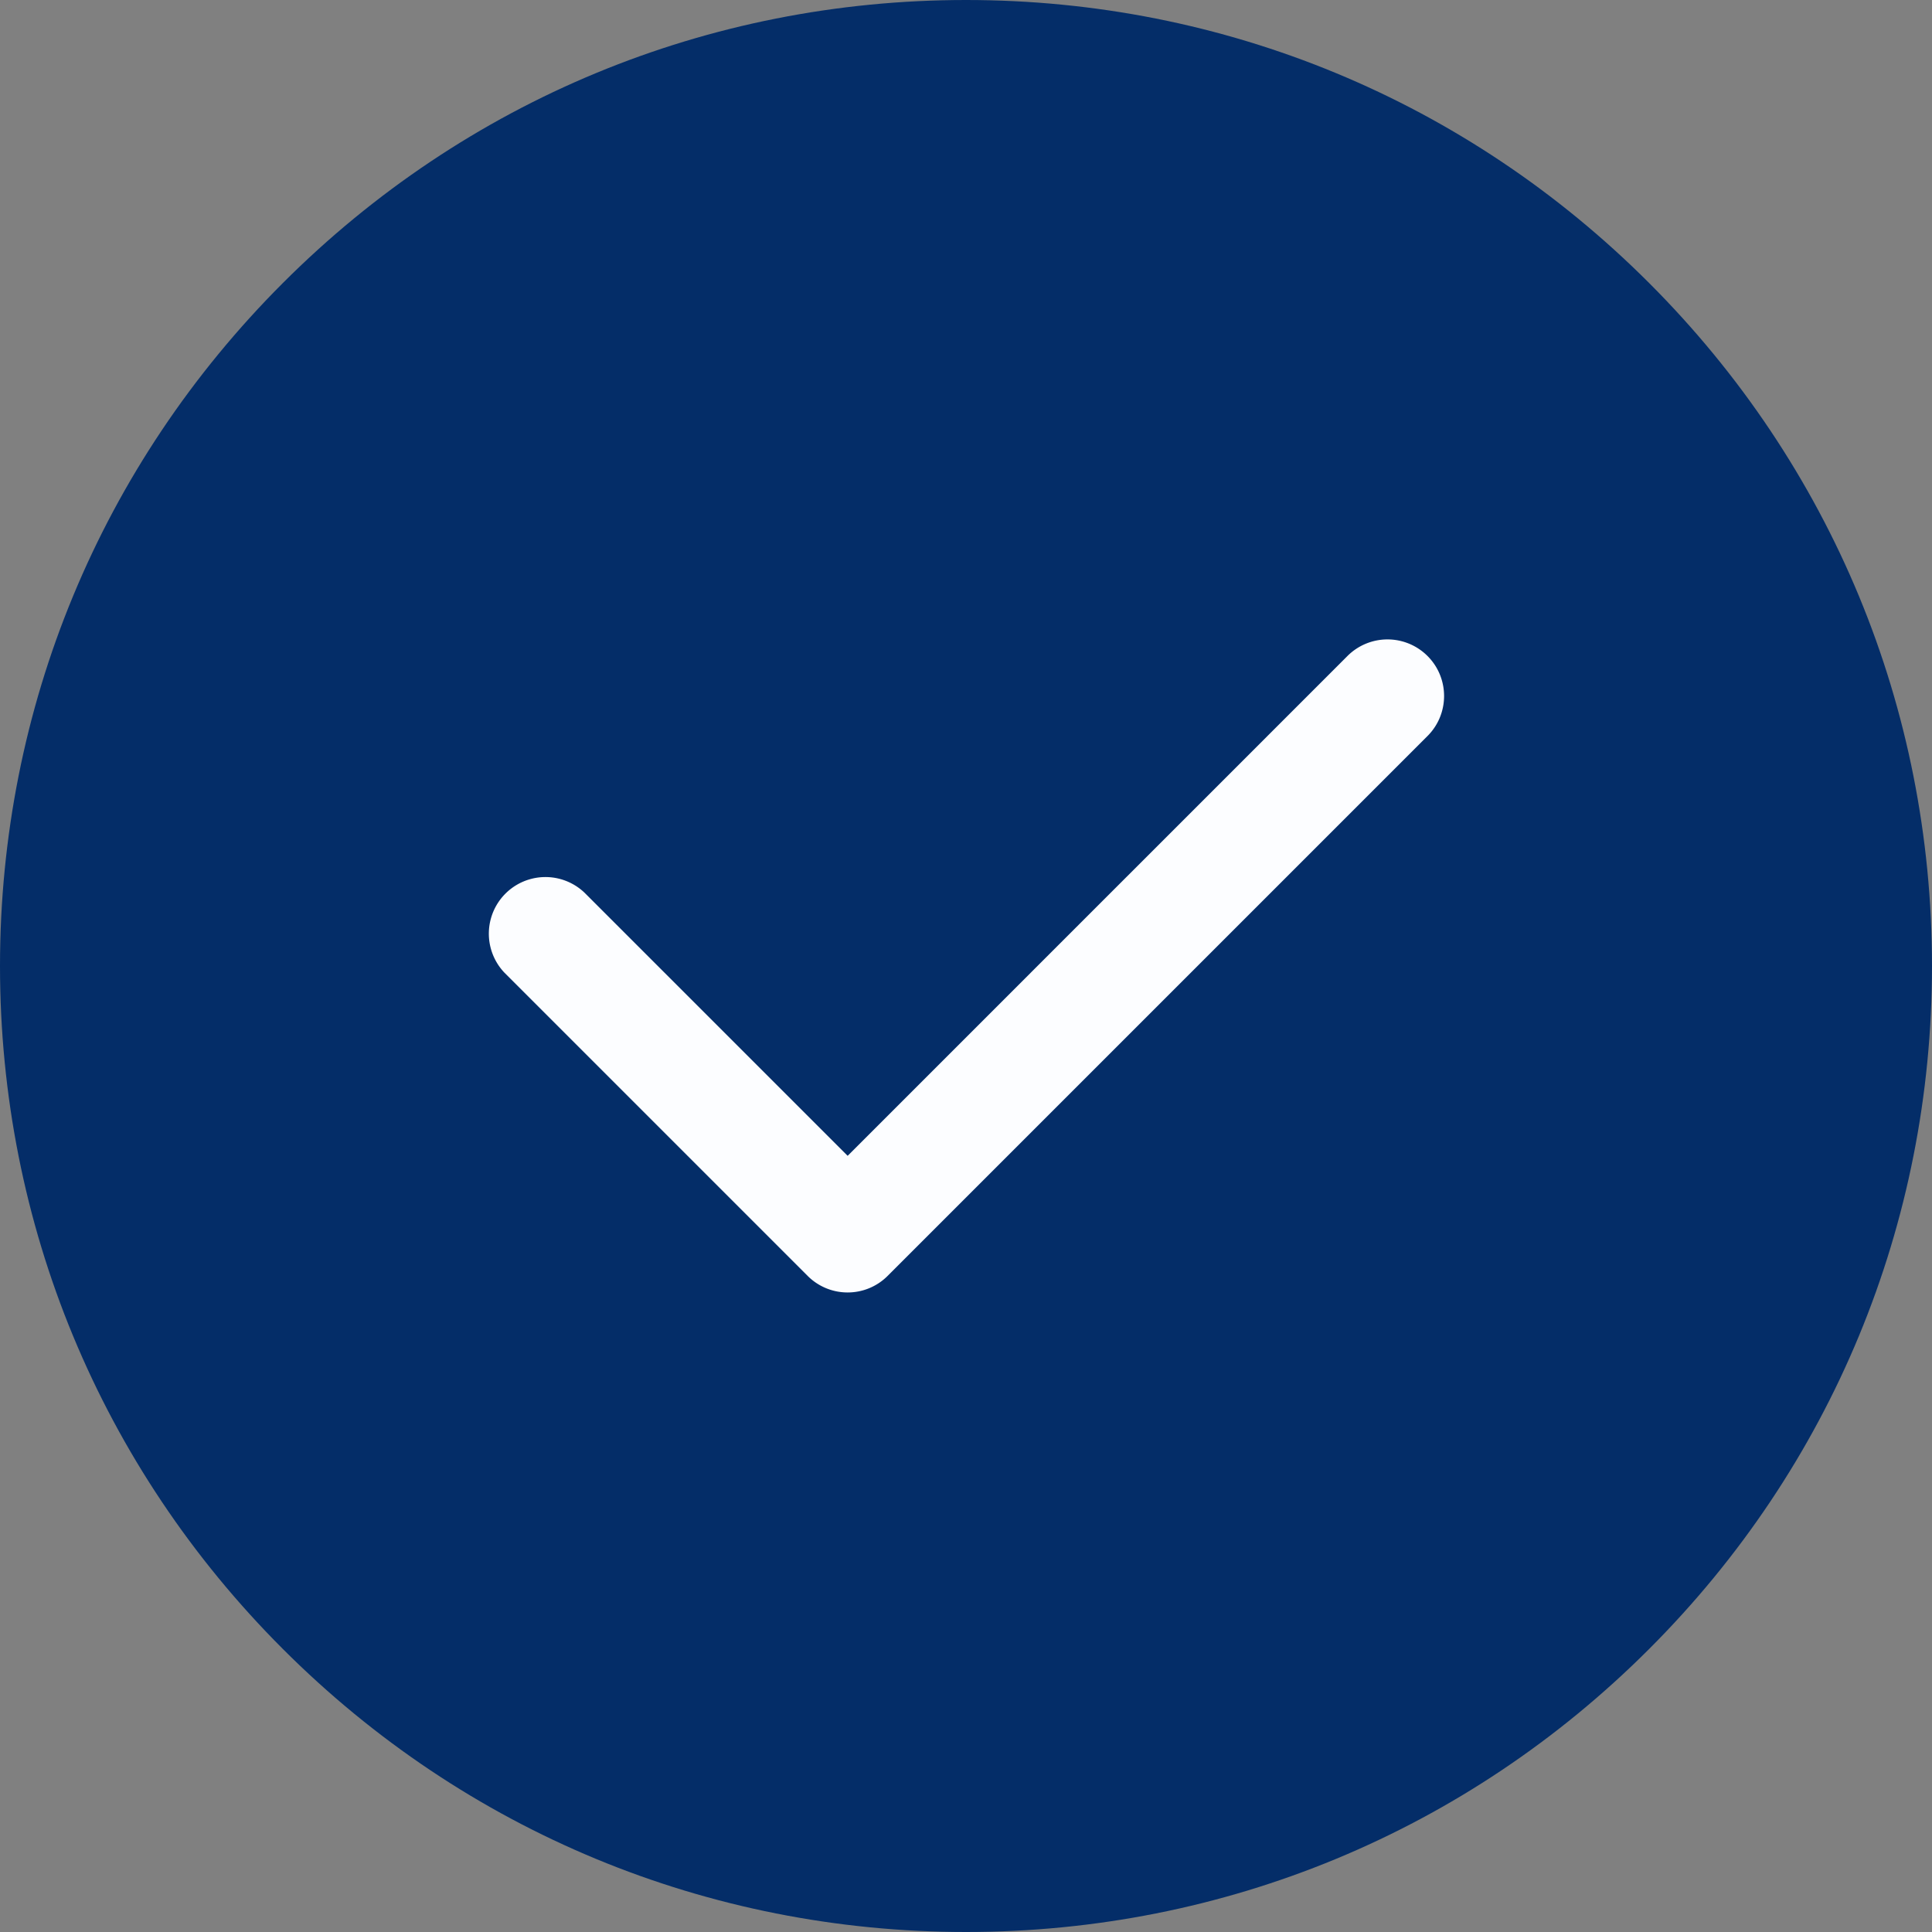
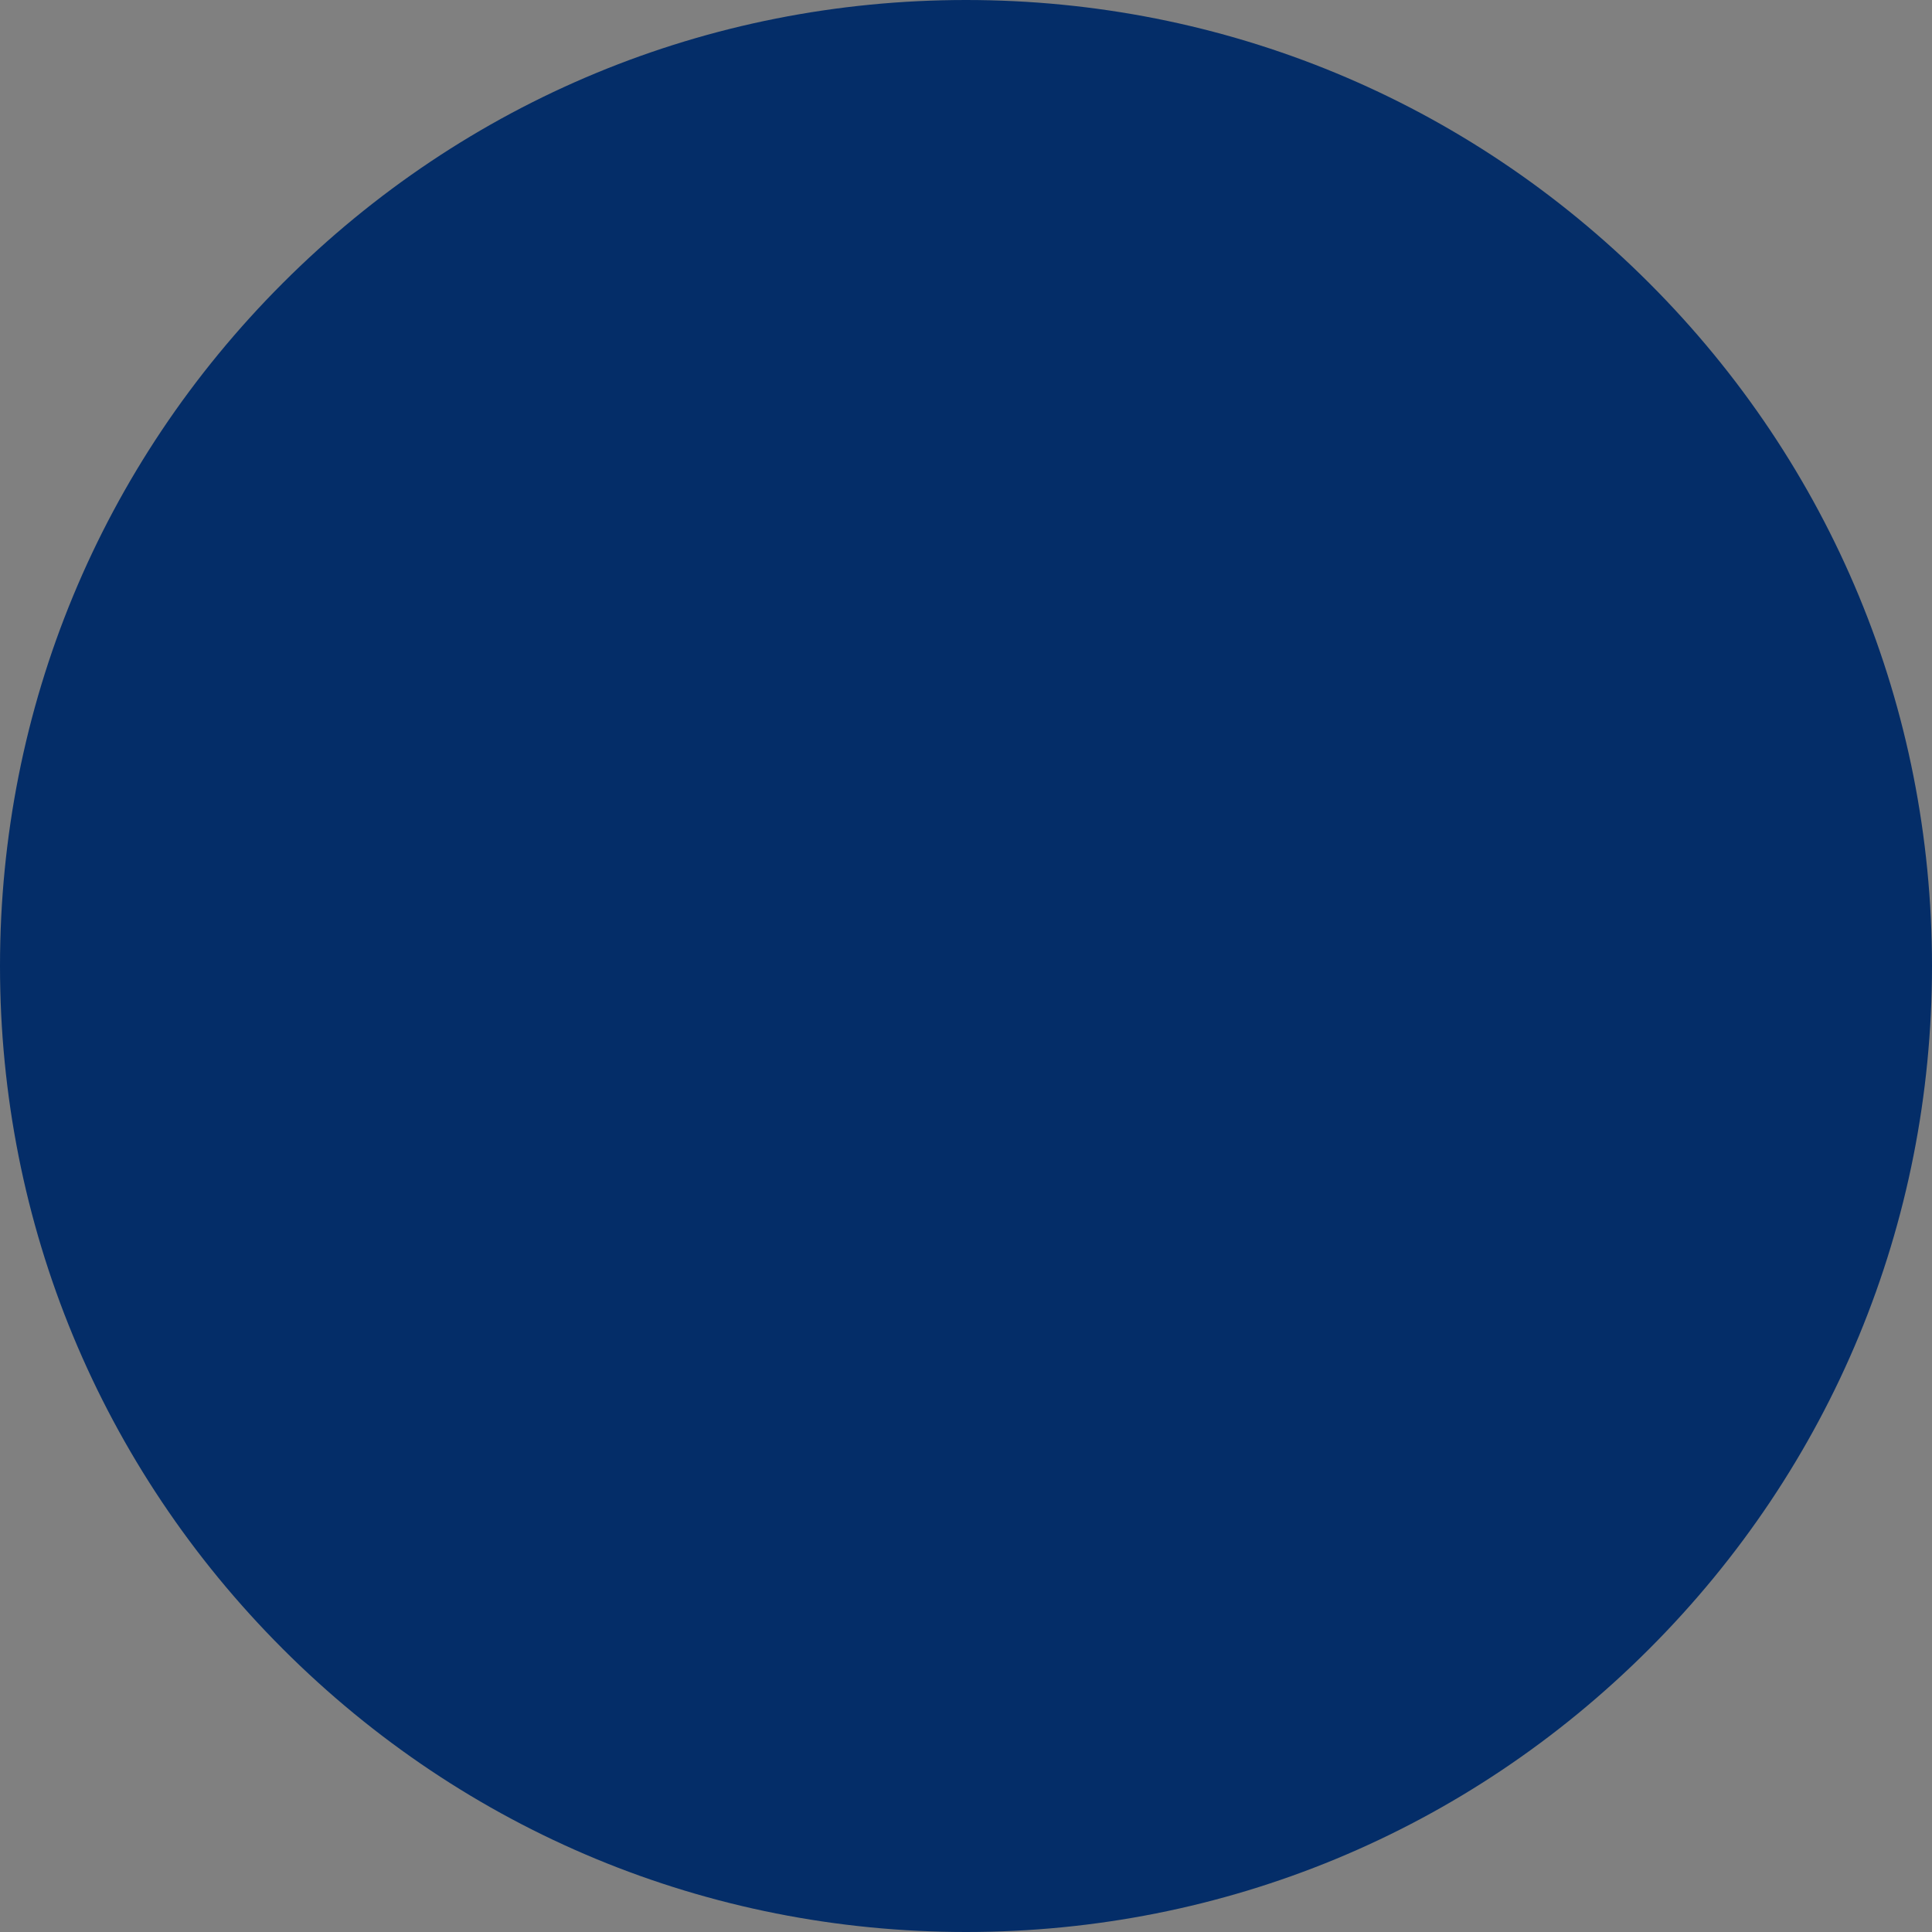
<svg xmlns="http://www.w3.org/2000/svg" width="80" height="80" viewBox="0 0 80 80" fill="none">
  <rect x="0" y="0" width="80" height="80" fill="#808080" stroke="none" />
  <path d="M68.284 11.716C60.73 4.16 50.684 0 40 0 29.316 0 19.27 4.16 11.716 11.716 4.16 19.27 0 29.316 0 40c0 10.684 4.16 20.73 11.716 28.284C19.27 75.84 29.316 80 40 80c10.684 0 20.73-4.16 28.284-11.716C75.84 60.73 80 50.684 80 40c0-10.684-4.16-20.73-11.716-28.284z" fill="#042D68" />
-   <path d="M59.11 27.163a2.344 2.344 0 00-3.314 0L35.099 47.86 24.204 36.965a2.344 2.344 0 00-3.314 3.314l12.552 12.552a2.337 2.337 0 001.657.687c.6 0 1.2-.23 1.657-.687L59.11 30.477c.915-.915.915-2.399 0-3.314z" fill="#FCFDFF" />
</svg>